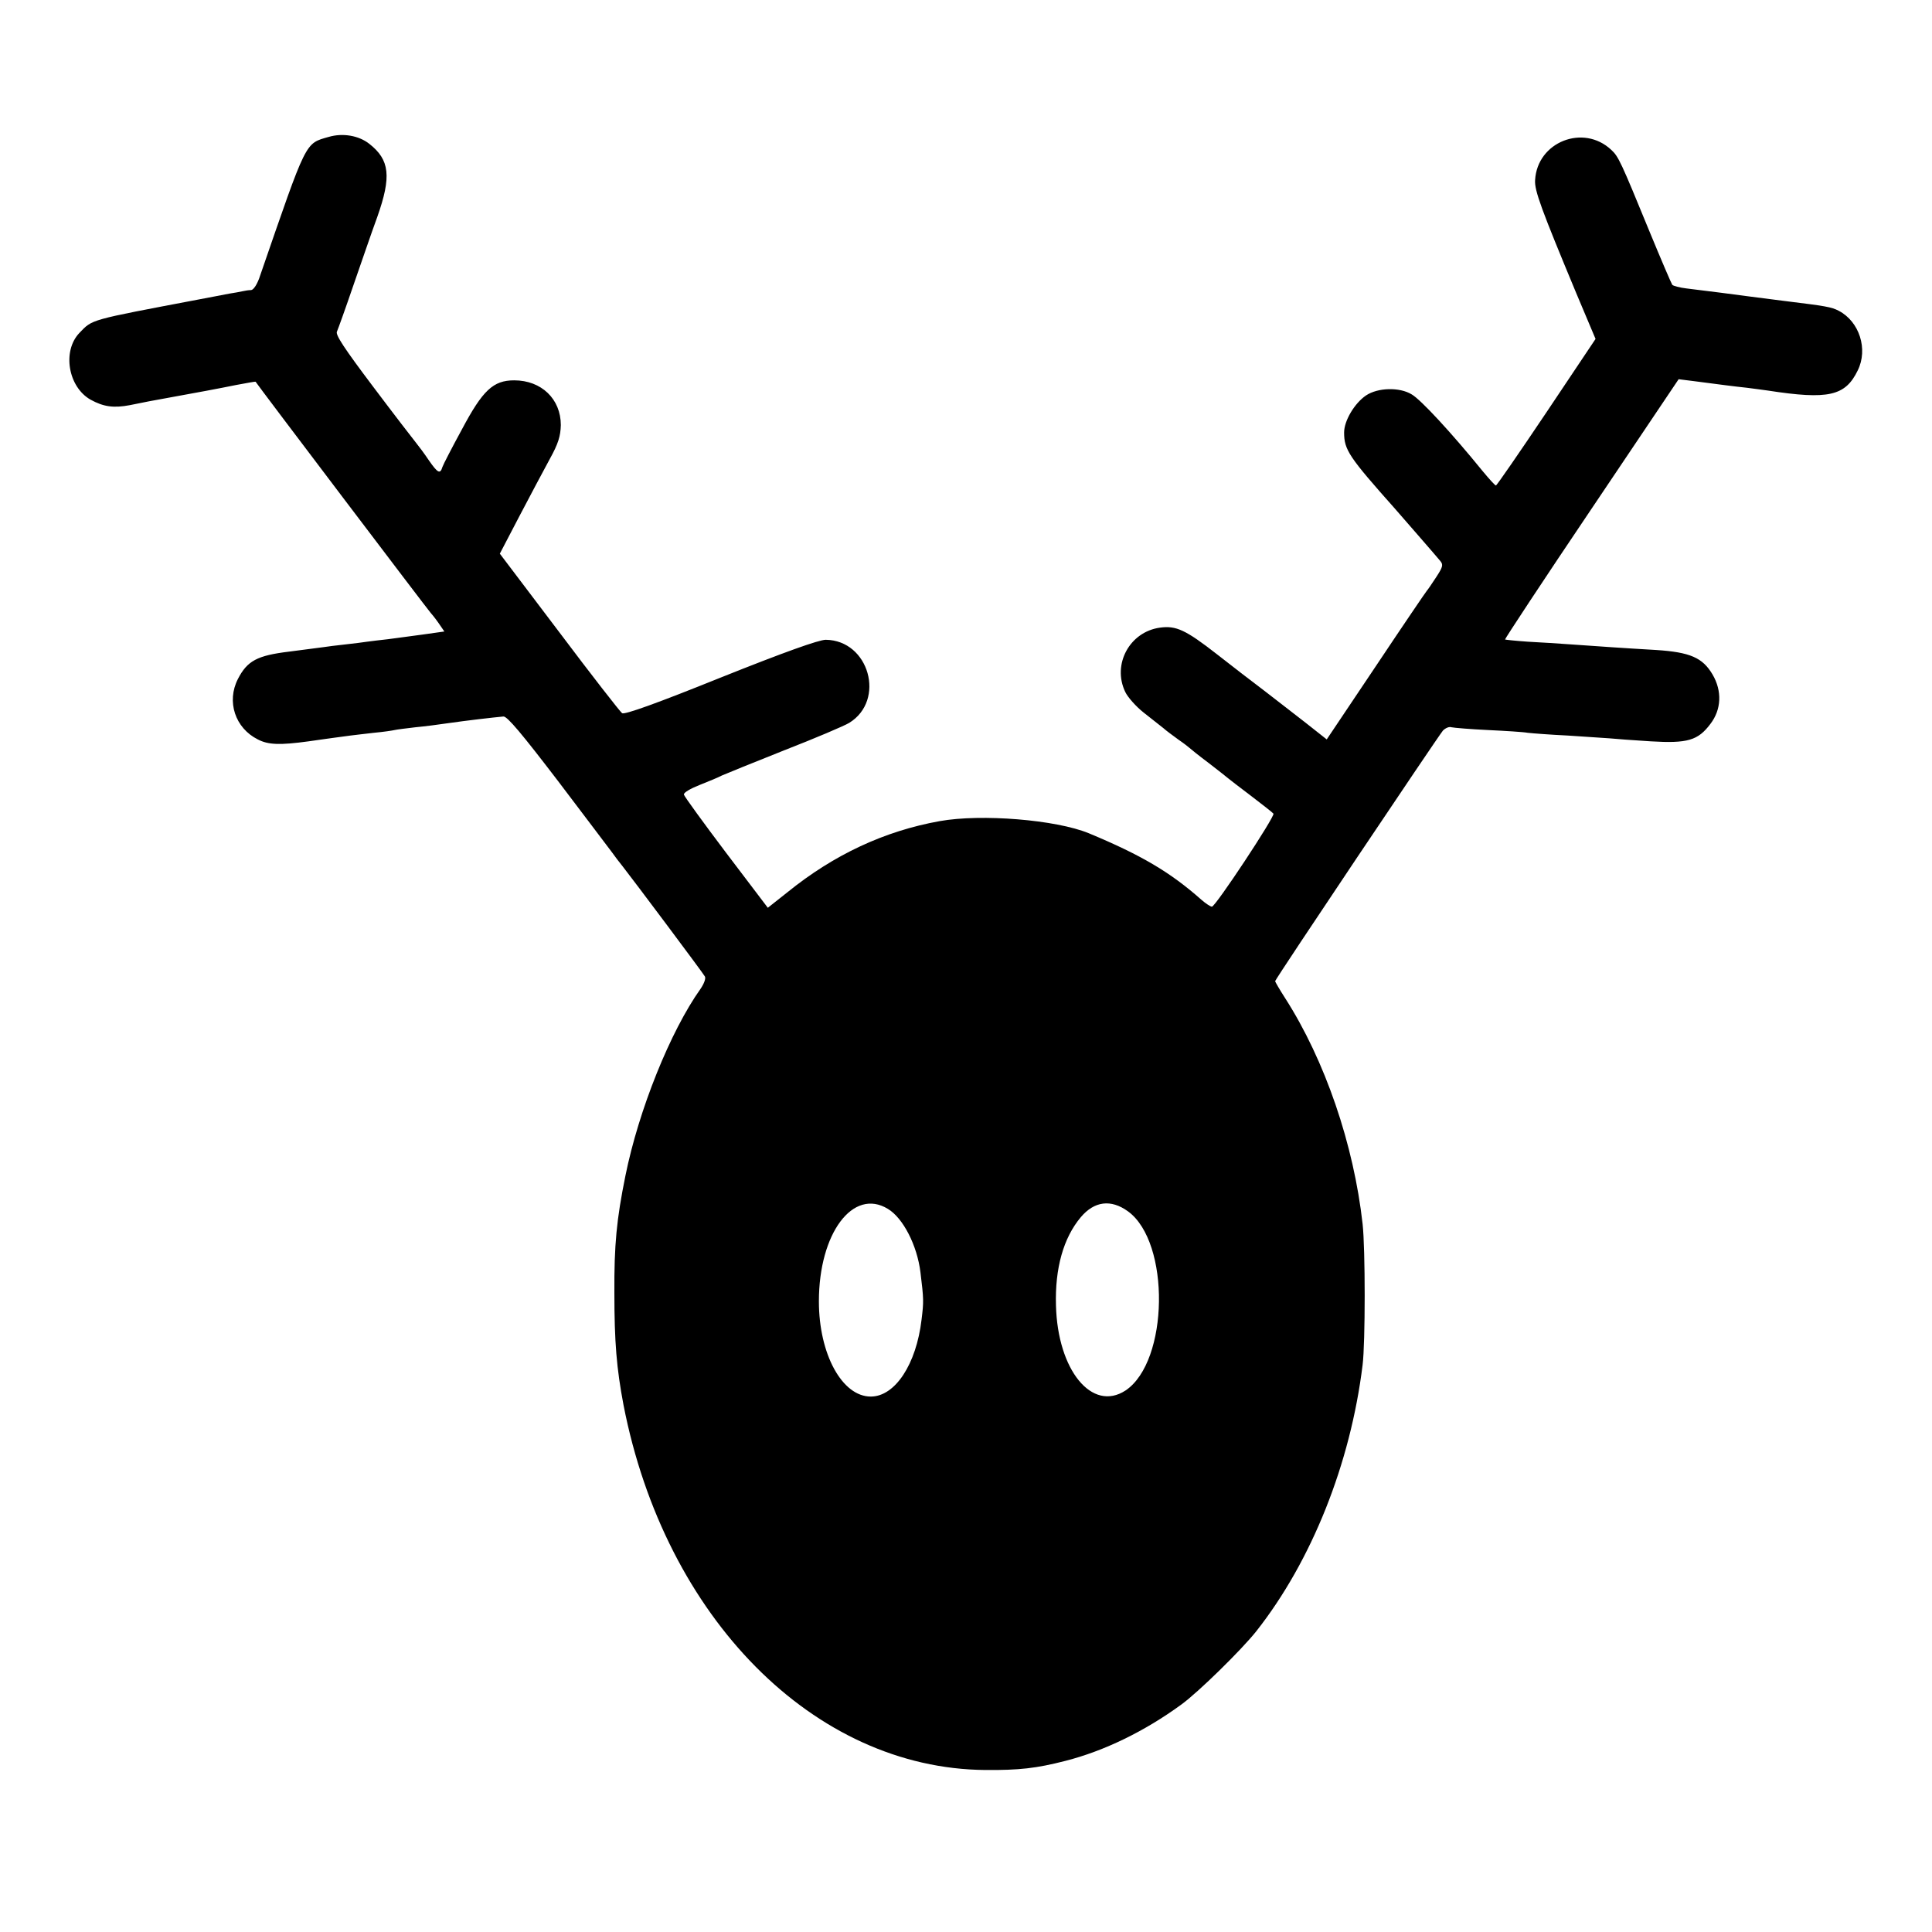
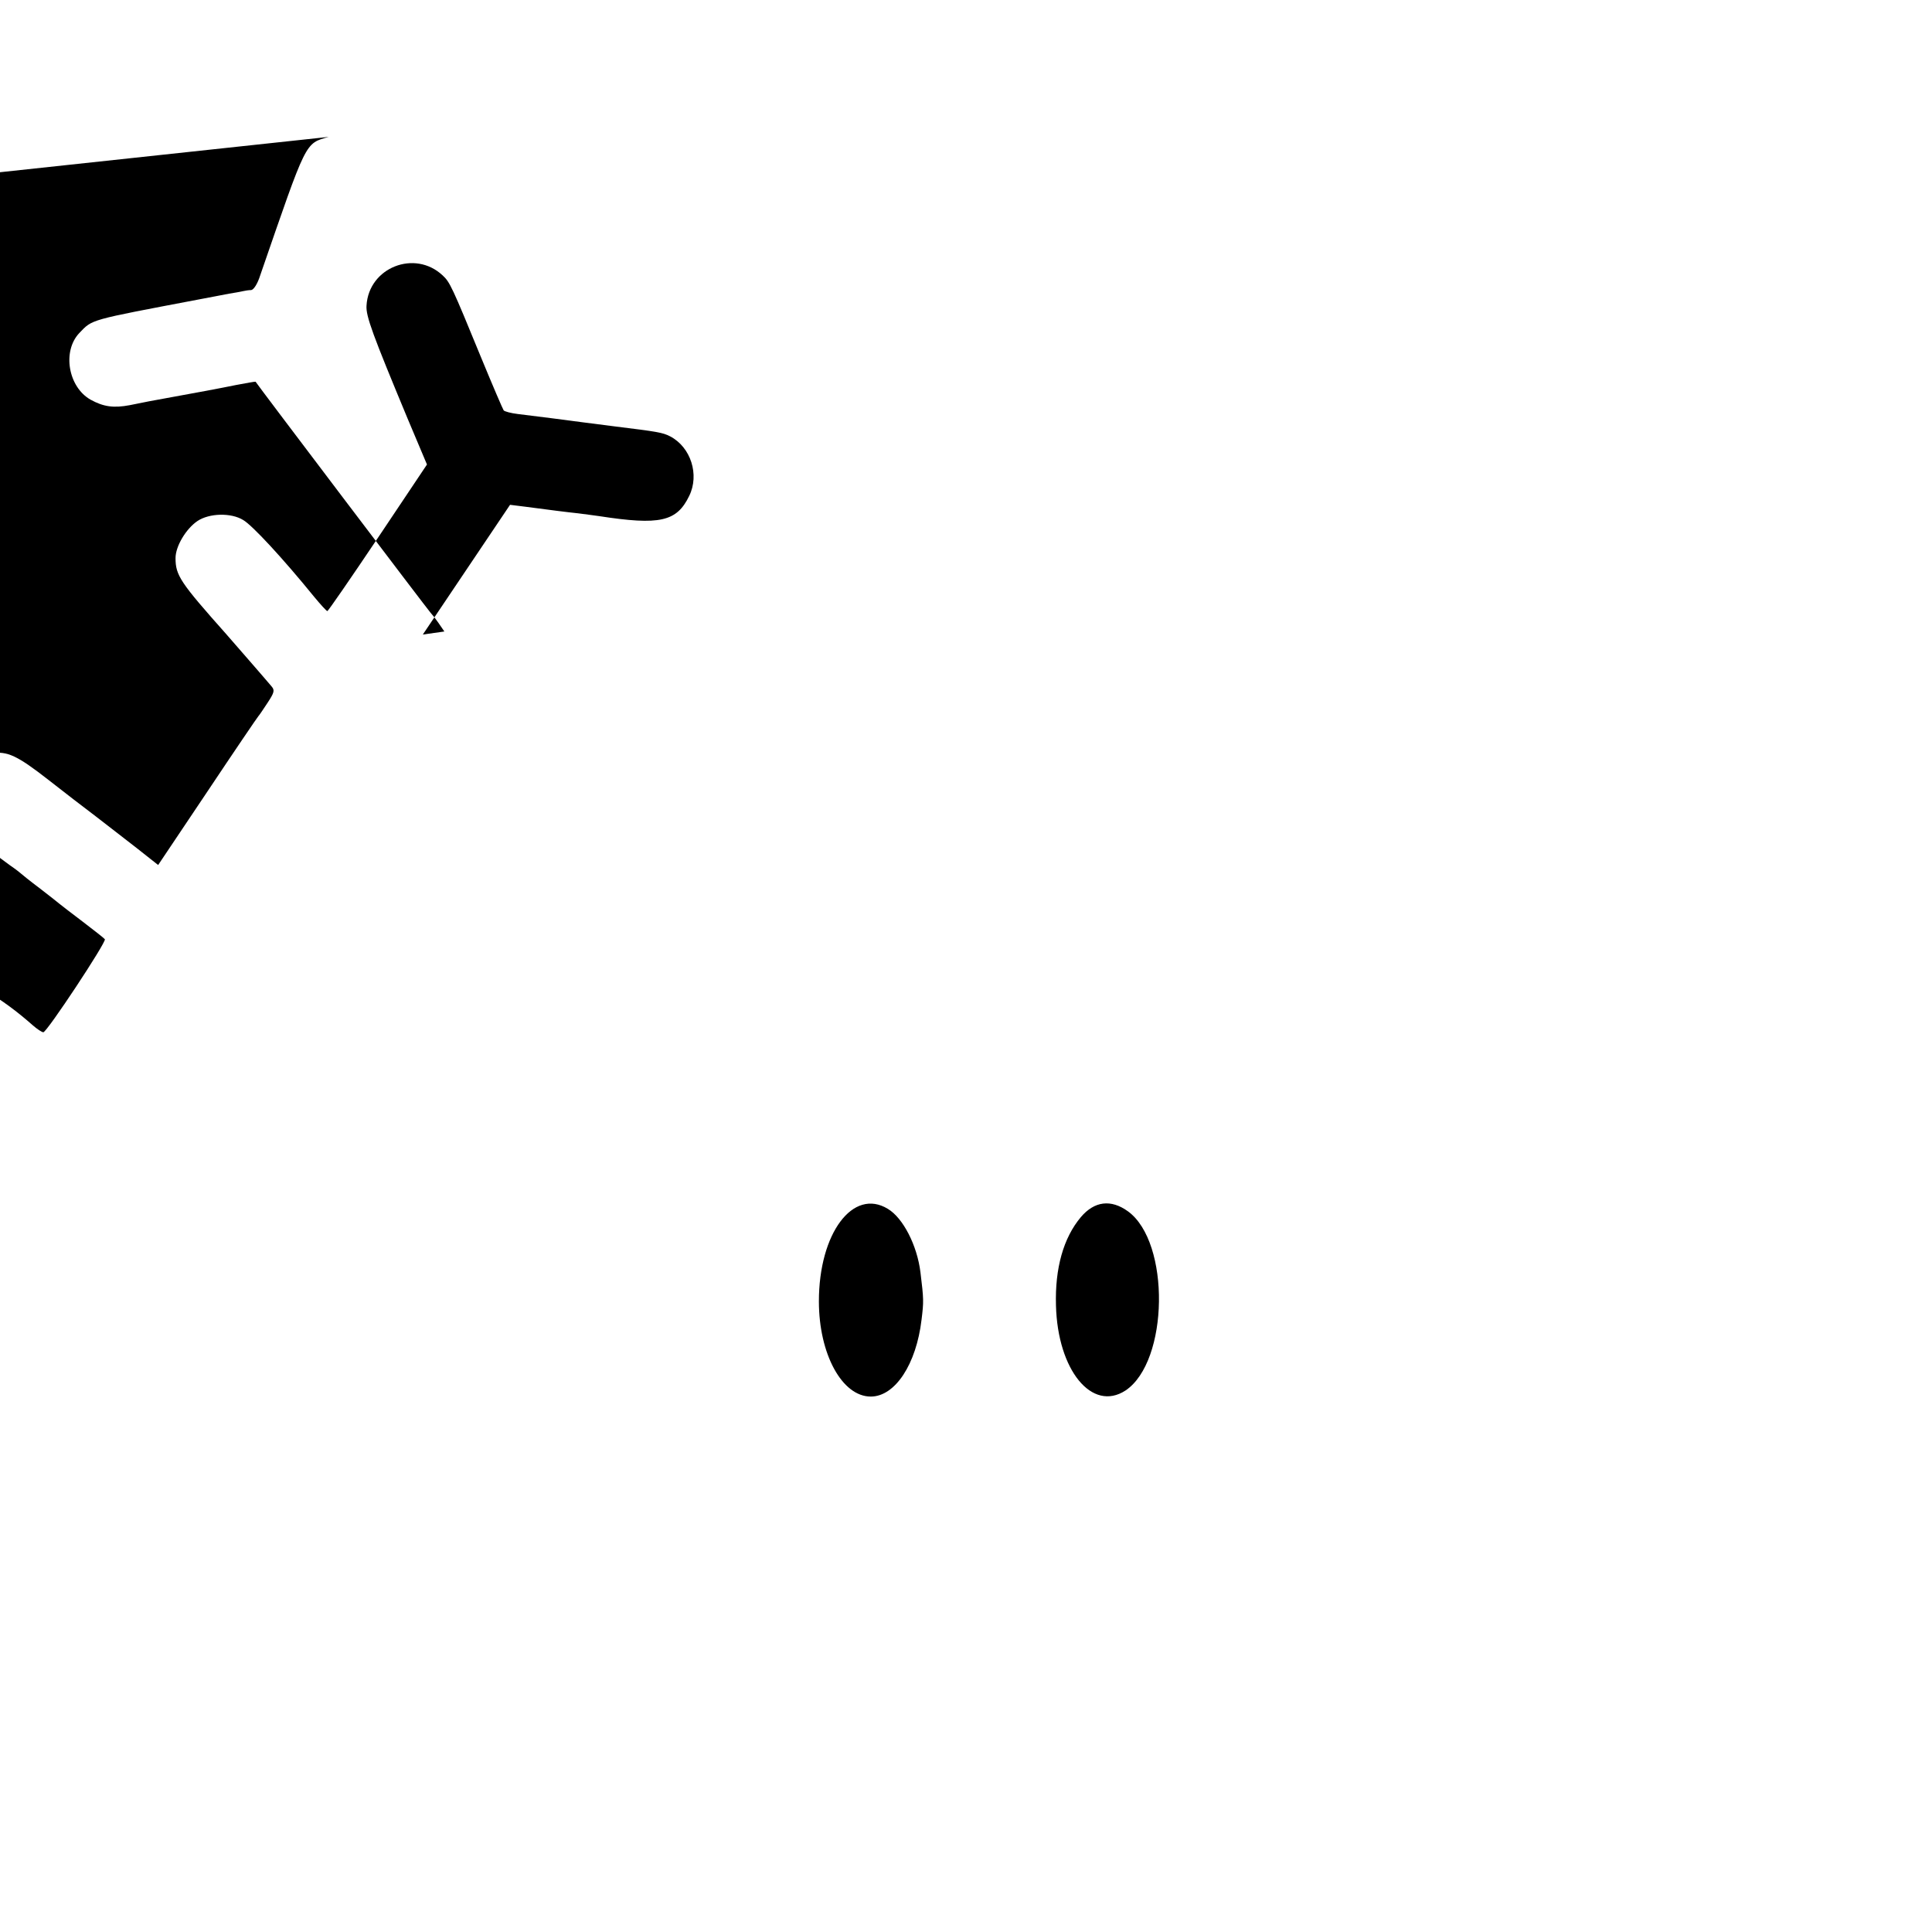
<svg xmlns="http://www.w3.org/2000/svg" version="1.0" width="700pt" height="700pt" viewBox="0 0 700 700" preserveAspectRatio="xMidYMid meet">
  <g transform="translate(0,700) scale(0.1,-0.1)" fill="#000000" stroke="none">
-     <path d="M1191 6504 c-87 -25 -78 -9 -248 -501 -10 -32 -24 -53 -33 -54 -8 0 -22 -2 -30 -4 -8 -2 -31 -6 -50 -9 -19 -4 -69 -13 -110 -21 -400 -76 -384 -71 -433 -122 -62 -66 -40 -195 41 -241 47 -26 84 -31 142 -20 25 5 56 11 70 14 193 35 256 47 315 59 38 7 70 13 71 12 4 -8 629 -833 634 -837 3 -3 16 -19 28 -36 l22 -32 -78 -11 c-42 -6 -99 -13 -127 -17 -27 -3 -61 -7 -75 -9 -14 -2 -50 -7 -80 -10 -30 -3 -66 -8 -80 -10 -14 -2 -69 -9 -123 -16 -115 -14 -151 -33 -185 -99 -42 -82 -10 -178 72 -219 38 -20 81 -21 184 -7 23 3 61 9 85 12 23 3 53 7 67 9 14 2 52 6 85 10 33 3 67 8 75 10 8 2 42 6 75 10 33 3 87 10 120 15 62 9 165 21 199 24 14 1 68 -64 198 -234 98 -129 186 -246 196 -259 9 -13 26 -35 38 -50 37 -47 291 -386 298 -399 4 -7 -3 -26 -16 -45 -109 -153 -224 -439 -272 -677 -32 -158 -41 -250 -40 -425 0 -177 8 -273 33 -405 150 -772 691 -1318 1311 -1323 122 -1 185 6 290 33 141 36 287 107 420 204 62 45 218 198 272 266 200 254 341 606 385 965 10 79 10 421 0 510 -32 288 -136 593 -281 819 -20 31 -36 59 -36 61 0 7 589 885 608 908 9 9 22 15 31 12 9 -2 68 -7 131 -10 63 -3 129 -7 145 -10 17 -2 82 -7 145 -10 63 -4 131 -9 150 -10 19 -2 87 -7 151 -11 133 -8 171 3 216 63 40 52 43 119 8 179 -36 61 -81 81 -205 89 -122 7 -205 13 -305 20 -44 3 -116 8 -159 10 -44 3 -81 7 -83 8 -1 2 139 215 313 473 l316 470 56 -7 c92 -12 144 -19 192 -24 25 -3 59 -8 75 -10 220 -34 281 -20 326 73 38 77 6 177 -69 216 -27 14 -46 17 -200 36 -48 6 -100 13 -117 15 -37 5 -175 23 -235 30 -25 3 -47 9 -51 13 -3 4 -40 90 -82 192 -105 256 -113 273 -139 297 -101 95 -268 29 -276 -109 -3 -38 23 -107 149 -410 l70 -166 -178 -266 c-98 -146 -180 -265 -183 -265 -3 0 -24 23 -48 52 -113 139 -224 259 -257 278 -44 27 -123 25 -166 -4 -41 -28 -79 -91 -79 -134 0 -63 17 -88 185 -277 21 -24 150 -172 163 -188 12 -14 10 -22 -15 -60 -15 -23 -30 -45 -33 -48 -3 -3 -86 -125 -184 -272 l-179 -267 -76 60 c-42 33 -110 85 -151 117 -41 31 -118 90 -170 131 -114 89 -149 105 -207 97 -110 -15 -174 -133 -126 -233 9 -19 39 -53 67 -75 28 -22 60 -47 71 -56 11 -10 36 -28 55 -42 19 -13 37 -27 40 -30 3 -3 34 -28 70 -55 36 -28 67 -52 70 -55 3 -3 40 -31 82 -63 42 -32 79 -61 82 -65 6 -10 -210 -337 -223 -337 -5 0 -22 11 -38 25 -113 100 -218 162 -408 241 -119 49 -389 71 -540 44 -201 -36 -384 -122 -551 -257 l-72 -57 -151 199 c-83 110 -152 205 -153 211 -2 7 24 22 57 35 33 13 69 28 80 34 11 5 112 46 225 91 113 44 219 89 237 100 133 82 72 299 -85 301 -25 0 -151 -45 -381 -137 -233 -94 -348 -135 -357 -129 -7 5 -110 137 -228 294 l-215 284 71 136 c39 74 88 167 110 207 31 56 39 83 40 123 0 94 -70 162 -169 162 -76 0 -114 -36 -189 -177 -36 -66 -68 -128 -71 -137 -8 -27 -17 -22 -49 24 -16 24 -37 52 -46 63 -9 11 -80 103 -156 204 -104 138 -138 189 -131 200 4 9 31 84 59 166 29 83 67 195 87 249 52 147 45 207 -29 265 -38 30 -96 40 -147 25z m2026 -3884 c55 -33 106 -132 118 -230 12 -98 12 -106 4 -171 -19 -162 -96 -279 -184 -279 -104 0 -188 154 -188 345 0 247 124 412 250 335z m870 -9 c154 -112 148 -544 -9 -649 -121 -79 -246 73 -252 308 -4 135 27 245 90 320 49 58 109 66 171 21z" />
+     <path d="M1191 6504 c-87 -25 -78 -9 -248 -501 -10 -32 -24 -53 -33 -54 -8 0 -22 -2 -30 -4 -8 -2 -31 -6 -50 -9 -19 -4 -69 -13 -110 -21 -400 -76 -384 -71 -433 -122 -62 -66 -40 -195 41 -241 47 -26 84 -31 142 -20 25 5 56 11 70 14 193 35 256 47 315 59 38 7 70 13 71 12 4 -8 629 -833 634 -837 3 -3 16 -19 28 -36 l22 -32 -78 -11 l316 470 56 -7 c92 -12 144 -19 192 -24 25 -3 59 -8 75 -10 220 -34 281 -20 326 73 38 77 6 177 -69 216 -27 14 -46 17 -200 36 -48 6 -100 13 -117 15 -37 5 -175 23 -235 30 -25 3 -47 9 -51 13 -3 4 -40 90 -82 192 -105 256 -113 273 -139 297 -101 95 -268 29 -276 -109 -3 -38 23 -107 149 -410 l70 -166 -178 -266 c-98 -146 -180 -265 -183 -265 -3 0 -24 23 -48 52 -113 139 -224 259 -257 278 -44 27 -123 25 -166 -4 -41 -28 -79 -91 -79 -134 0 -63 17 -88 185 -277 21 -24 150 -172 163 -188 12 -14 10 -22 -15 -60 -15 -23 -30 -45 -33 -48 -3 -3 -86 -125 -184 -272 l-179 -267 -76 60 c-42 33 -110 85 -151 117 -41 31 -118 90 -170 131 -114 89 -149 105 -207 97 -110 -15 -174 -133 -126 -233 9 -19 39 -53 67 -75 28 -22 60 -47 71 -56 11 -10 36 -28 55 -42 19 -13 37 -27 40 -30 3 -3 34 -28 70 -55 36 -28 67 -52 70 -55 3 -3 40 -31 82 -63 42 -32 79 -61 82 -65 6 -10 -210 -337 -223 -337 -5 0 -22 11 -38 25 -113 100 -218 162 -408 241 -119 49 -389 71 -540 44 -201 -36 -384 -122 -551 -257 l-72 -57 -151 199 c-83 110 -152 205 -153 211 -2 7 24 22 57 35 33 13 69 28 80 34 11 5 112 46 225 91 113 44 219 89 237 100 133 82 72 299 -85 301 -25 0 -151 -45 -381 -137 -233 -94 -348 -135 -357 -129 -7 5 -110 137 -228 294 l-215 284 71 136 c39 74 88 167 110 207 31 56 39 83 40 123 0 94 -70 162 -169 162 -76 0 -114 -36 -189 -177 -36 -66 -68 -128 -71 -137 -8 -27 -17 -22 -49 24 -16 24 -37 52 -46 63 -9 11 -80 103 -156 204 -104 138 -138 189 -131 200 4 9 31 84 59 166 29 83 67 195 87 249 52 147 45 207 -29 265 -38 30 -96 40 -147 25z m2026 -3884 c55 -33 106 -132 118 -230 12 -98 12 -106 4 -171 -19 -162 -96 -279 -184 -279 -104 0 -188 154 -188 345 0 247 124 412 250 335z m870 -9 c154 -112 148 -544 -9 -649 -121 -79 -246 73 -252 308 -4 135 27 245 90 320 49 58 109 66 171 21z" />
  </g>
</svg>